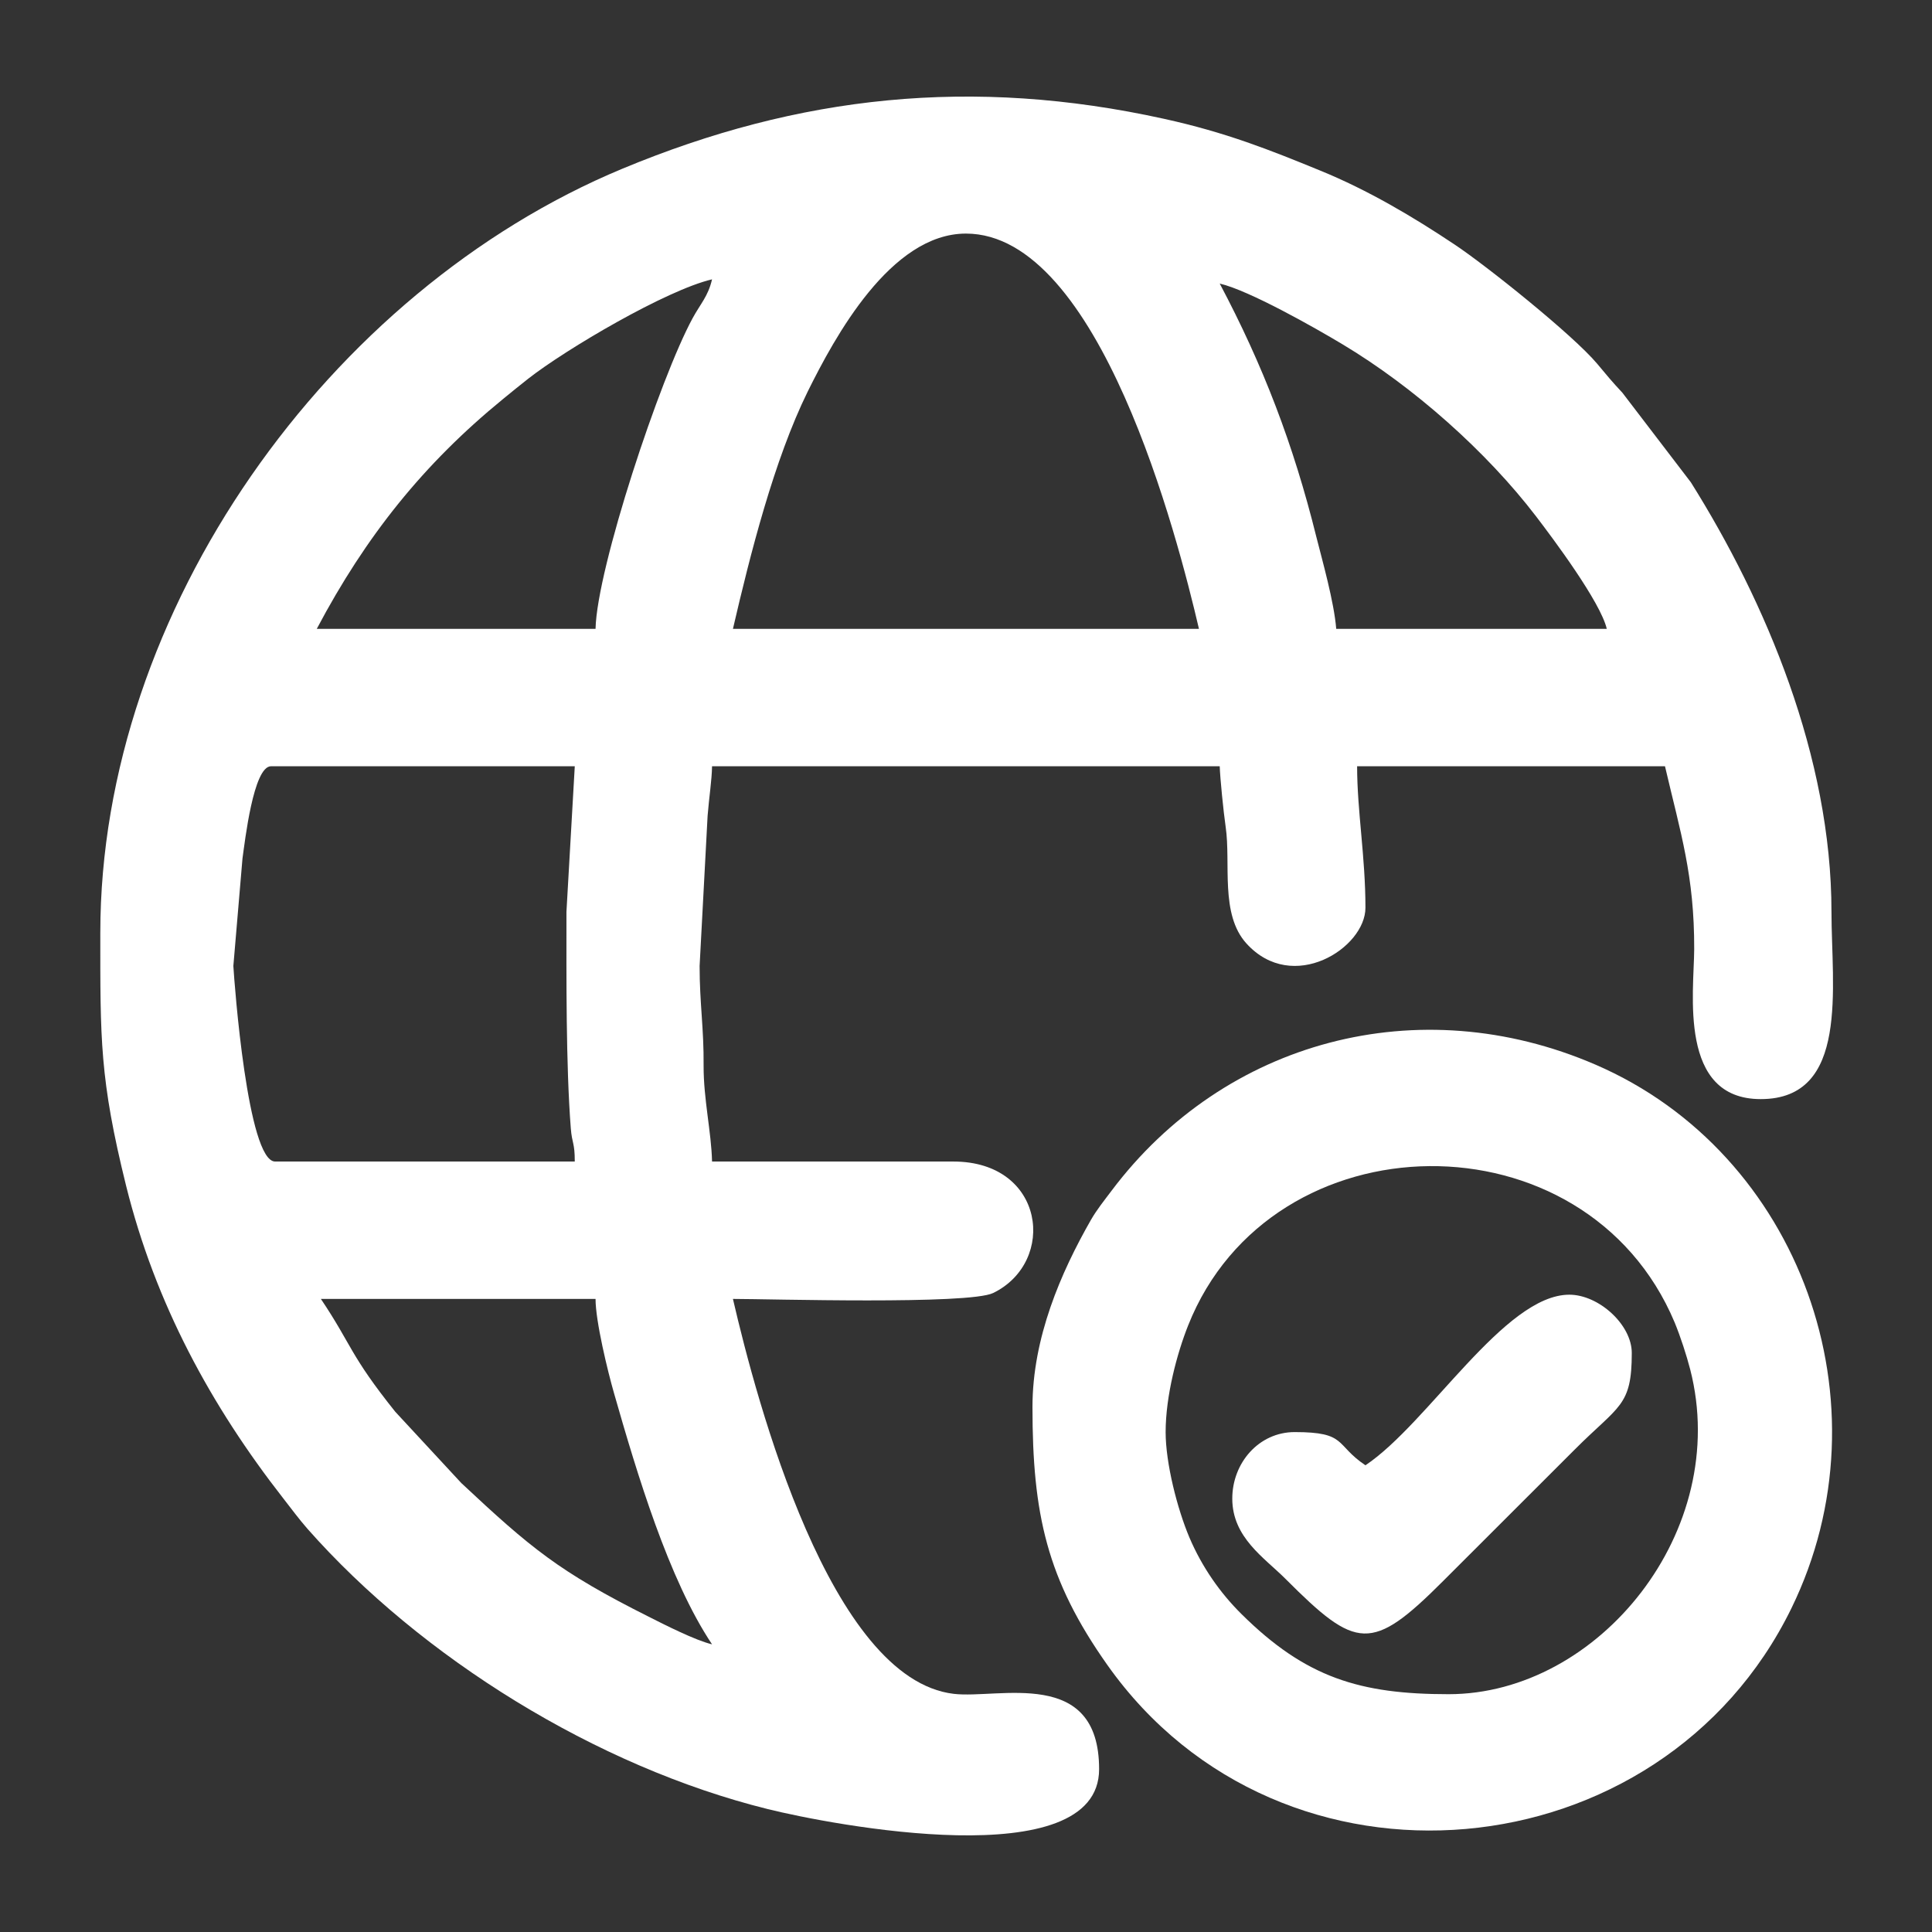
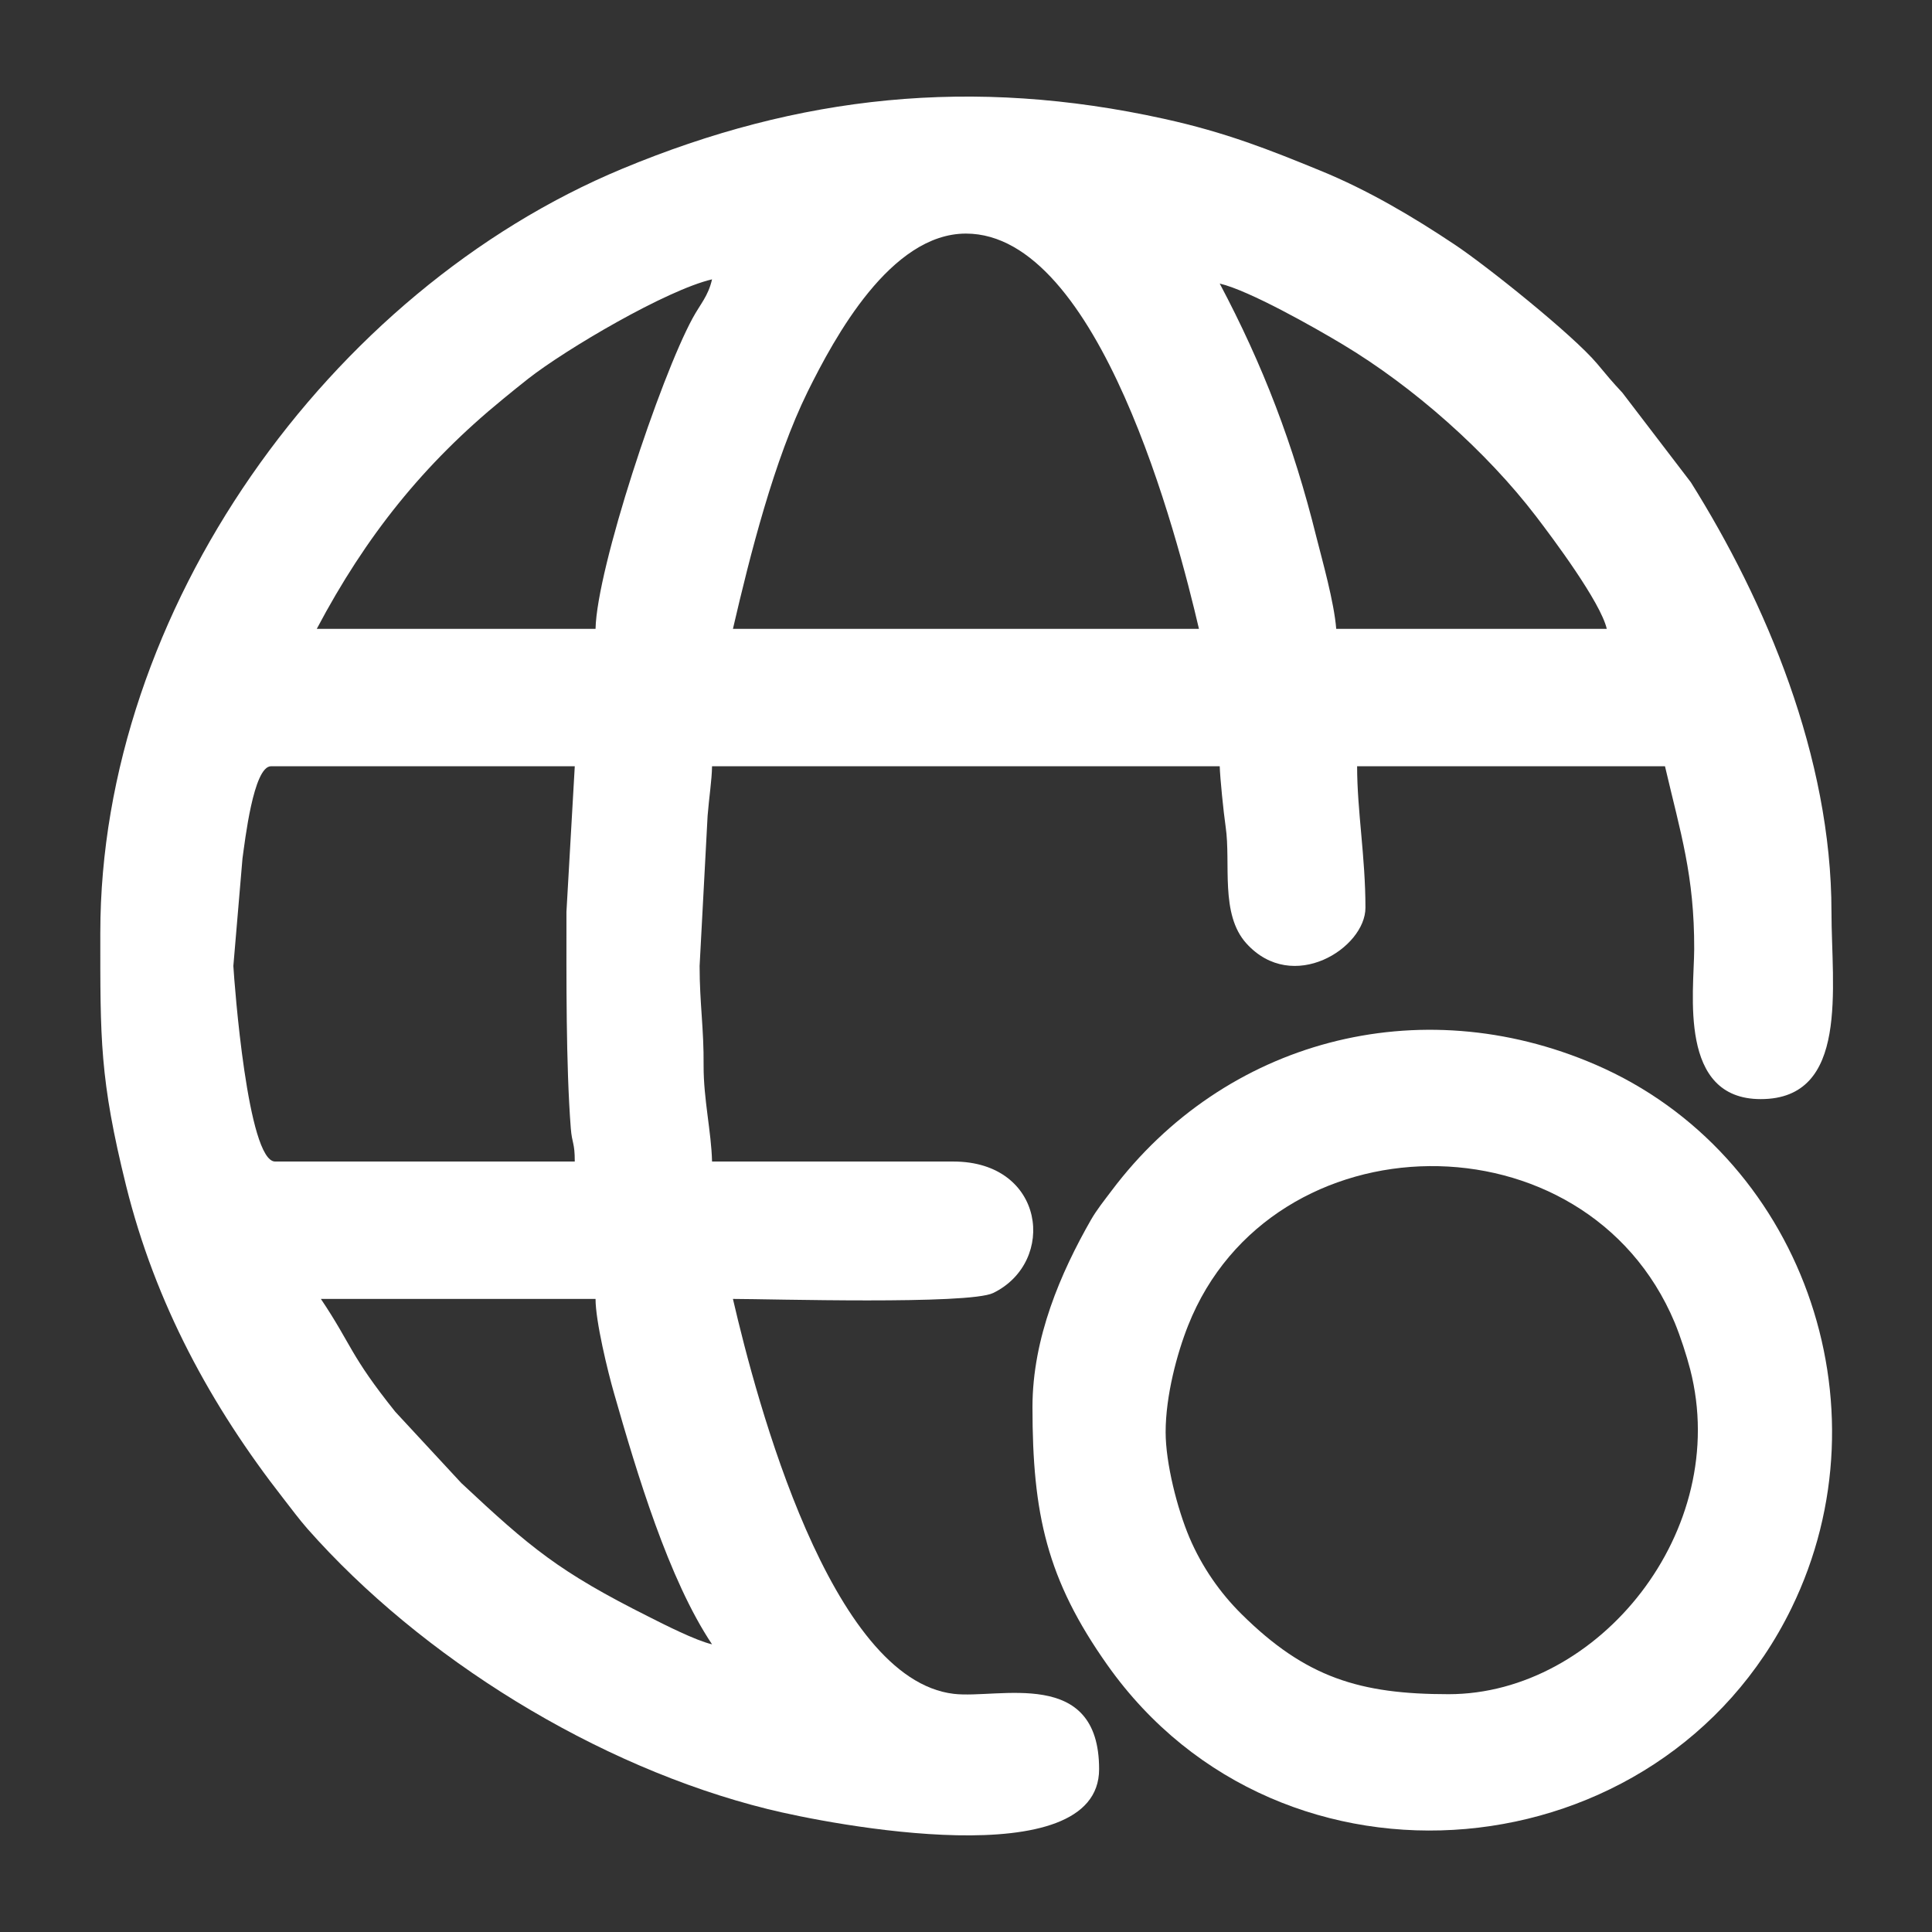
<svg xmlns="http://www.w3.org/2000/svg" xml:space="preserve" width="500px" height="500px" version="1.1" style="shape-rendering:geometricPrecision; text-rendering:geometricPrecision; image-rendering:optimizeQuality; fill-rule:evenodd; clip-rule:evenodd" viewBox="0 0 169.31 169.31">
  <rect x="0" y="0" width="169.31" height="169.31" fill="#333333" stroke="none" />
  <defs>
    <style type="text/css">
   
    .fil0 {fill:none}
    .fil1 {fill:white}
   
  </style>
  </defs>
  <g id="Camada_x0020_1">
    <rect class="fil0" width="169.31" height="169.31" />
    <g id="_1704062945888">
      <path class="fil1" d="M28.12 113.83l24.07 0c0,1.96 1.07,6.35 1.61,8.23 2.02,7.07 4.8,16.36 8.6,22.04 -1.45,-0.34 -4.17,-1.72 -5.59,-2.44 -7.81,-3.92 -10.3,-6 -16.38,-11.69l-5.79 -6.25c-4.01,-5.01 -3.79,-5.82 -6.52,-9.89zm21.52 -33.92c0,5.77 -0.05,13.36 0.38,18.95 0.11,1.4 0.35,1.23 0.35,2.93l-26.26 0c-2.41,0 -3.57,-15.59 -3.66,-17.14l0.8 -9.42c0.21,-1.46 0.95,-8.08 2.5,-8.08l26.62 0 -0.73 12.76zm35.01 -59.44c11.71,0 18.54,26.58 20.42,34.64l-40.84 0c1.51,-6.51 3.6,-14.79 6.55,-20.79 2.35,-4.74 7.26,-13.85 13.87,-13.85zm22.24 4.38c2.58,0.6 8.34,3.87 10.74,5.31 6.25,3.74 12.64,9.41 16.99,15.1 1.46,1.91 5.64,7.49 6.19,9.85l-23.71 0c-0.19,-2.37 -1.22,-5.99 -1.75,-8.09 -2,-8.07 -4.67,-15.02 -8.46,-22.17zm-54.7 30.26l-24.43 0c4.31,-8.15 9.37,-14.46 16.32,-20.14 0.79,-0.64 1.46,-1.2 2.22,-1.79 3.31,-2.59 12.11,-7.77 16.1,-8.7 -0.34,1.48 -1.01,2.13 -1.7,3.4 -2.85,5.24 -8.39,21.91 -8.51,27.23zm-43.4 26.63c0,9.33 -0.06,12.79 2.26,22.17 2.56,10.31 7.43,19.28 13.79,27.42 0.64,0.82 1.38,1.82 2.1,2.64 9.96,11.28 25.3,20.84 40.35,24.57 5.47,1.36 29.03,5.92 29.03,-3.5 0,-8.99 -8.81,-6.14 -12.73,-6.6 -10.83,-1.27 -17.27,-25.6 -19.36,-34.61 3.13,0 20.68,0.52 22.81,-0.52 5.59,-2.73 4.55,-11.52 -3.49,-11.52l-21.15 0c-0.06,-2.58 -0.75,-5.48 -0.74,-8.38 0.03,-3.29 -0.35,-5.46 -0.35,-8.76l0.7 -13.15c0.13,-1.64 0.37,-3.11 0.39,-4.35l44.49 0c0.03,1.02 0.33,4 0.52,5.31 0.47,3.21 -0.51,7.65 1.82,10.22 4.06,4.48 10.43,0.39 10.43,-3.13 0,-4.47 -0.73,-8.48 -0.73,-12.4l26.98 0c1.36,5.84 2.58,9.56 2.56,16.04 -0.02,3.8 -1.41,13.13 5.83,13.13 7.8,0 6.2,-9.85 6.2,-16.41 0,-13.58 -5.77,-27.2 -12.32,-37.64l-6 -7.85c-0.98,-1.05 -1.28,-1.43 -2.21,-2.54 -2.11,-2.52 -9.75,-8.63 -12.51,-10.46 -3.61,-2.41 -7.59,-4.77 -11.76,-6.47 -4.44,-1.82 -8.28,-3.35 -13.7,-4.54 -16.75,-3.69 -31.96,-2.08 -47.47,4.38 -25.72,10.7 -45.74,38.72 -45.74,66.95z" />
      <path class="fil1" d="M102.15 125.5c0,-3.18 1,-6.9 1.97,-9.34 7.29,-18.38 34.87,-18.78 42.64,-0.26 0.51,1.24 1.03,2.84 1.36,4.11 3.63,14.13 -8.02,28.46 -21.17,28.46 -7.76,0 -12.52,-1.44 -18.15,-7.02 -1.86,-1.84 -3.46,-4.11 -4.57,-6.72 -1.06,-2.51 -2.08,-6.5 -2.08,-9.23zm-11.67 -2.19c0,9.36 1.25,15.09 6.57,22.61 15.28,21.59 48.54,18.36 59.94,-4.98 8.75,-17.91 0.76,-39.9 -17.17,-47.64 -15.51,-6.7 -32.53,-2.1 -42.41,11.05 -0.63,0.84 -1.28,1.64 -1.81,2.56 -2.62,4.59 -5.12,10.31 -5.12,16.4z" />
-       <path class="fil1" d="M119.66 128.41c-2.7,-1.81 -1.59,-2.91 -6.2,-2.91 -3.14,0 -5.47,2.7 -5.47,5.83 0,3.41 2.81,5.18 4.65,7.02 6.23,6.24 7.54,6.5 13.85,0.18l11.49 -11.48c3.91,-3.92 5.02,-3.79 5.02,-8.48 0,-2.5 -2.91,-5.11 -5.47,-5.11 -5.69,0 -12.33,11.24 -17.87,14.95z" />
    </g>
  </g>
</svg>